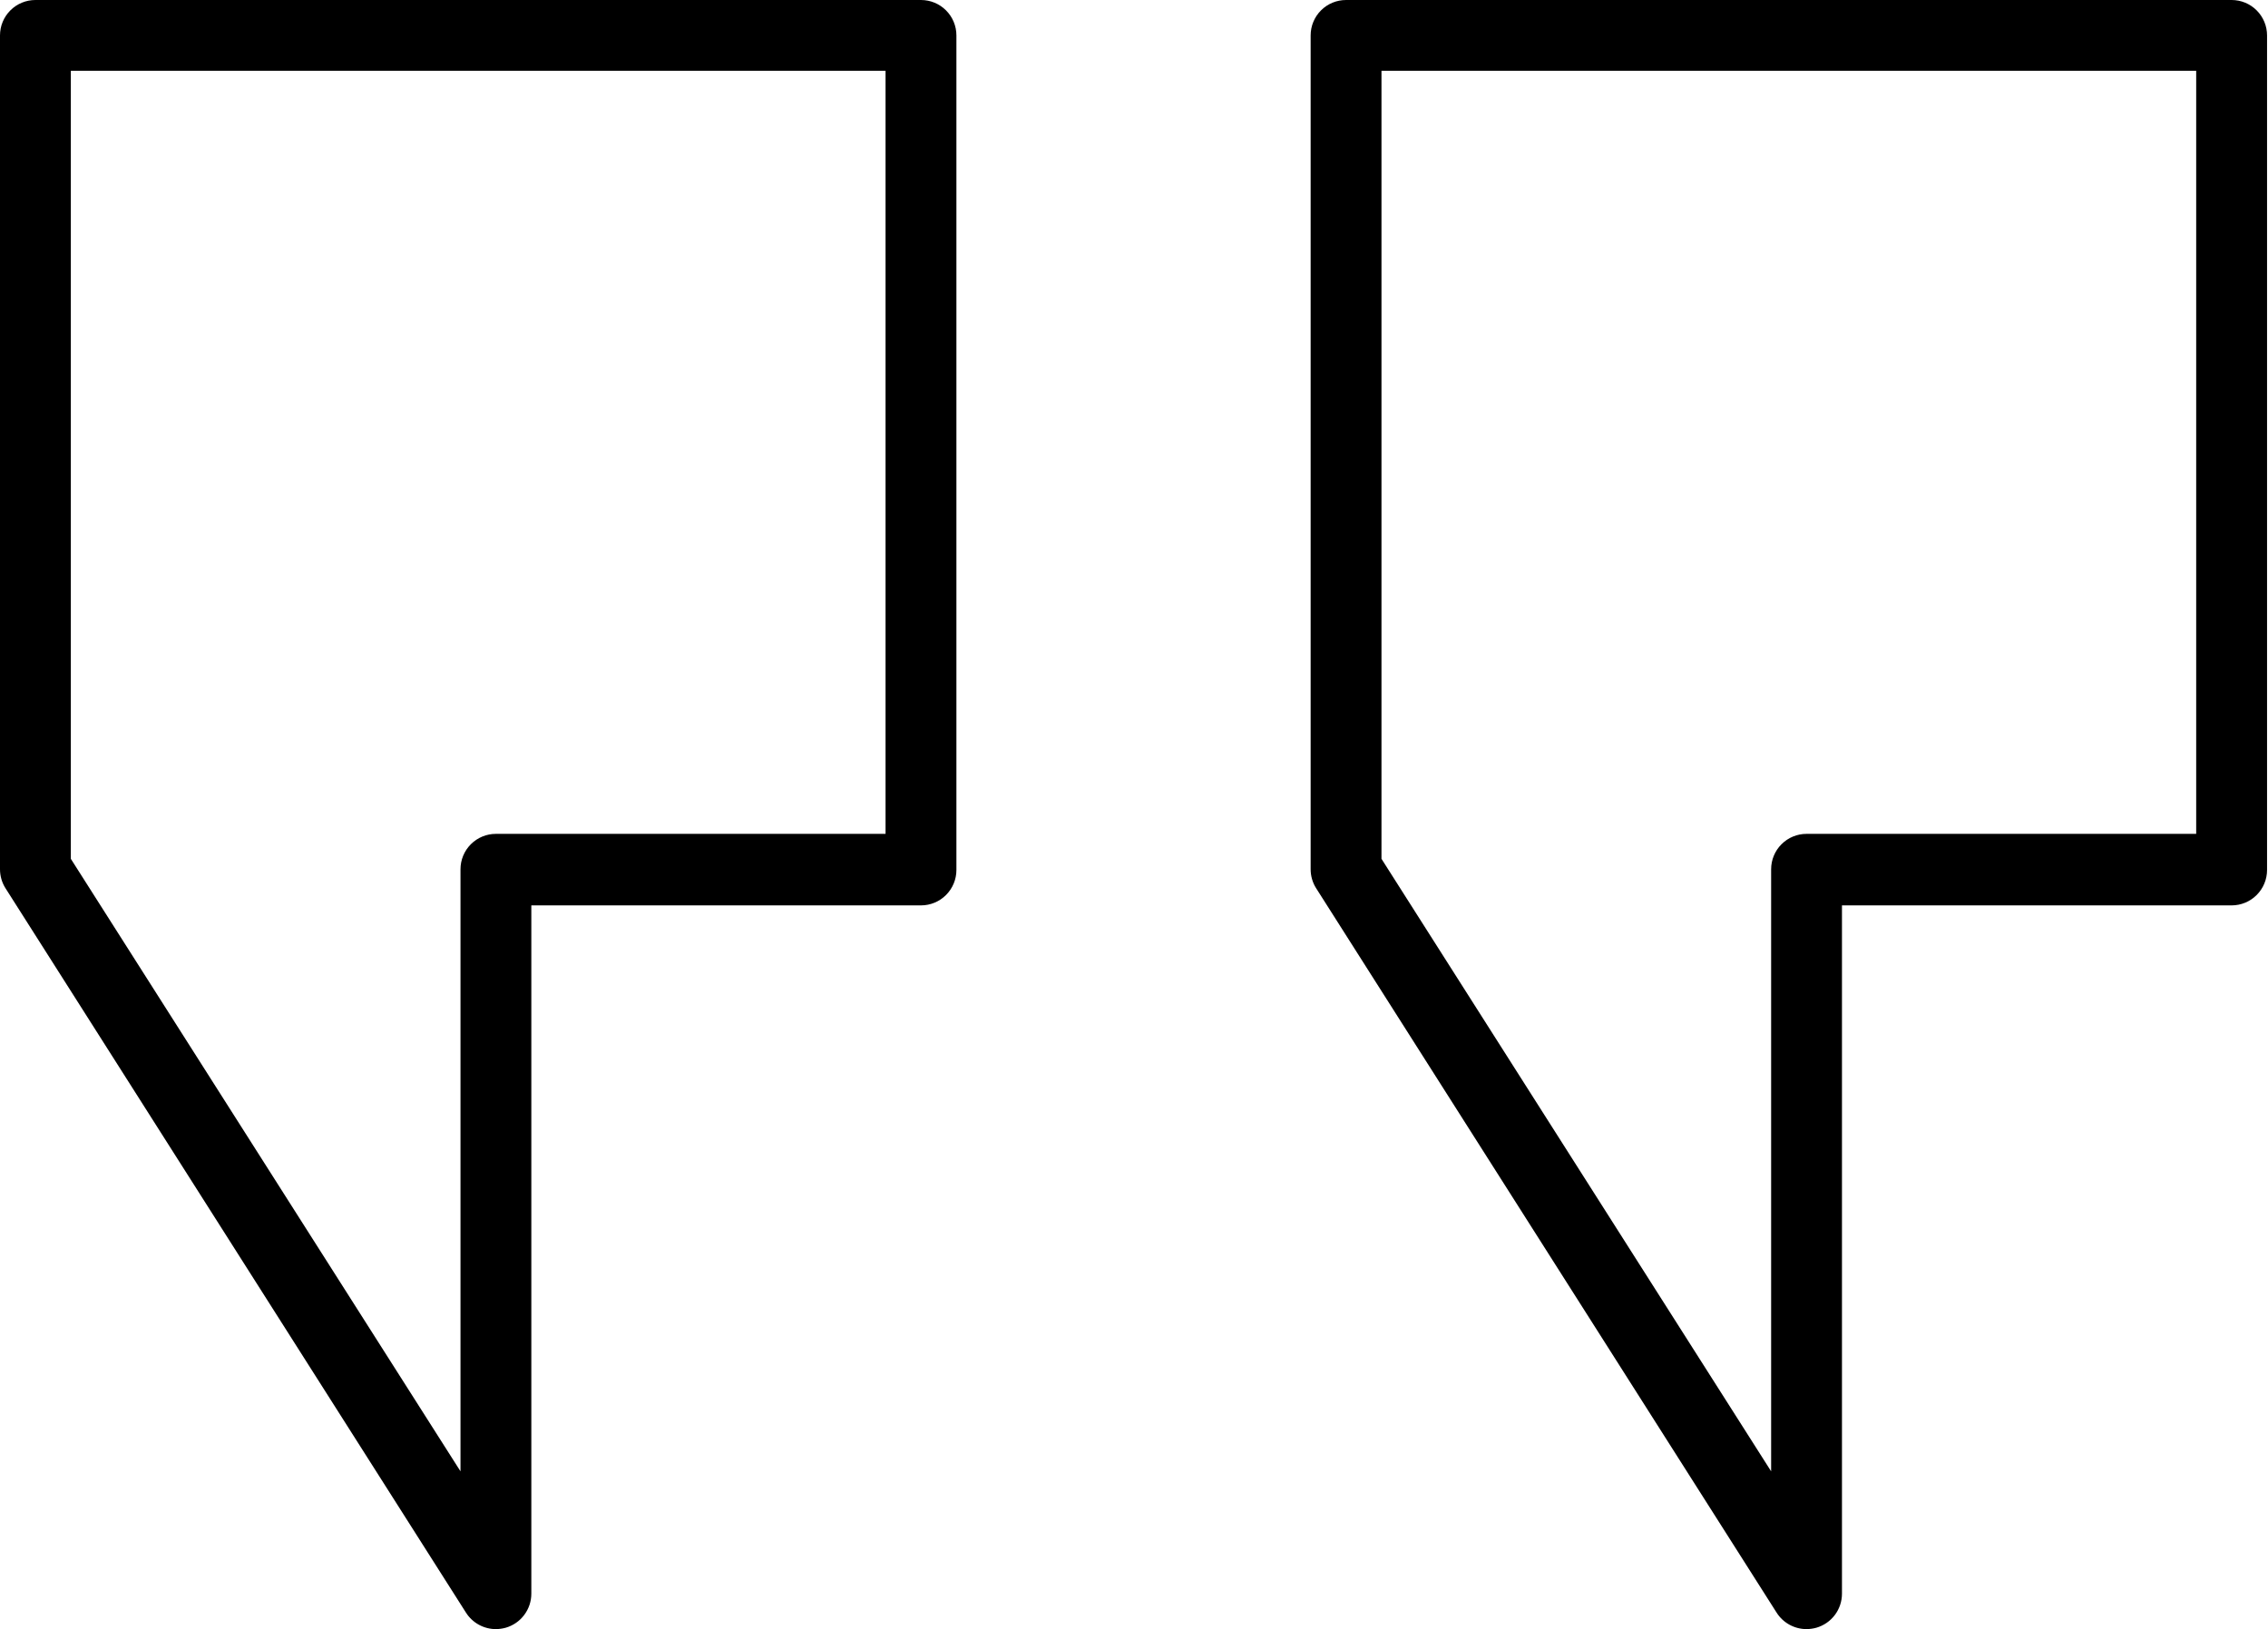
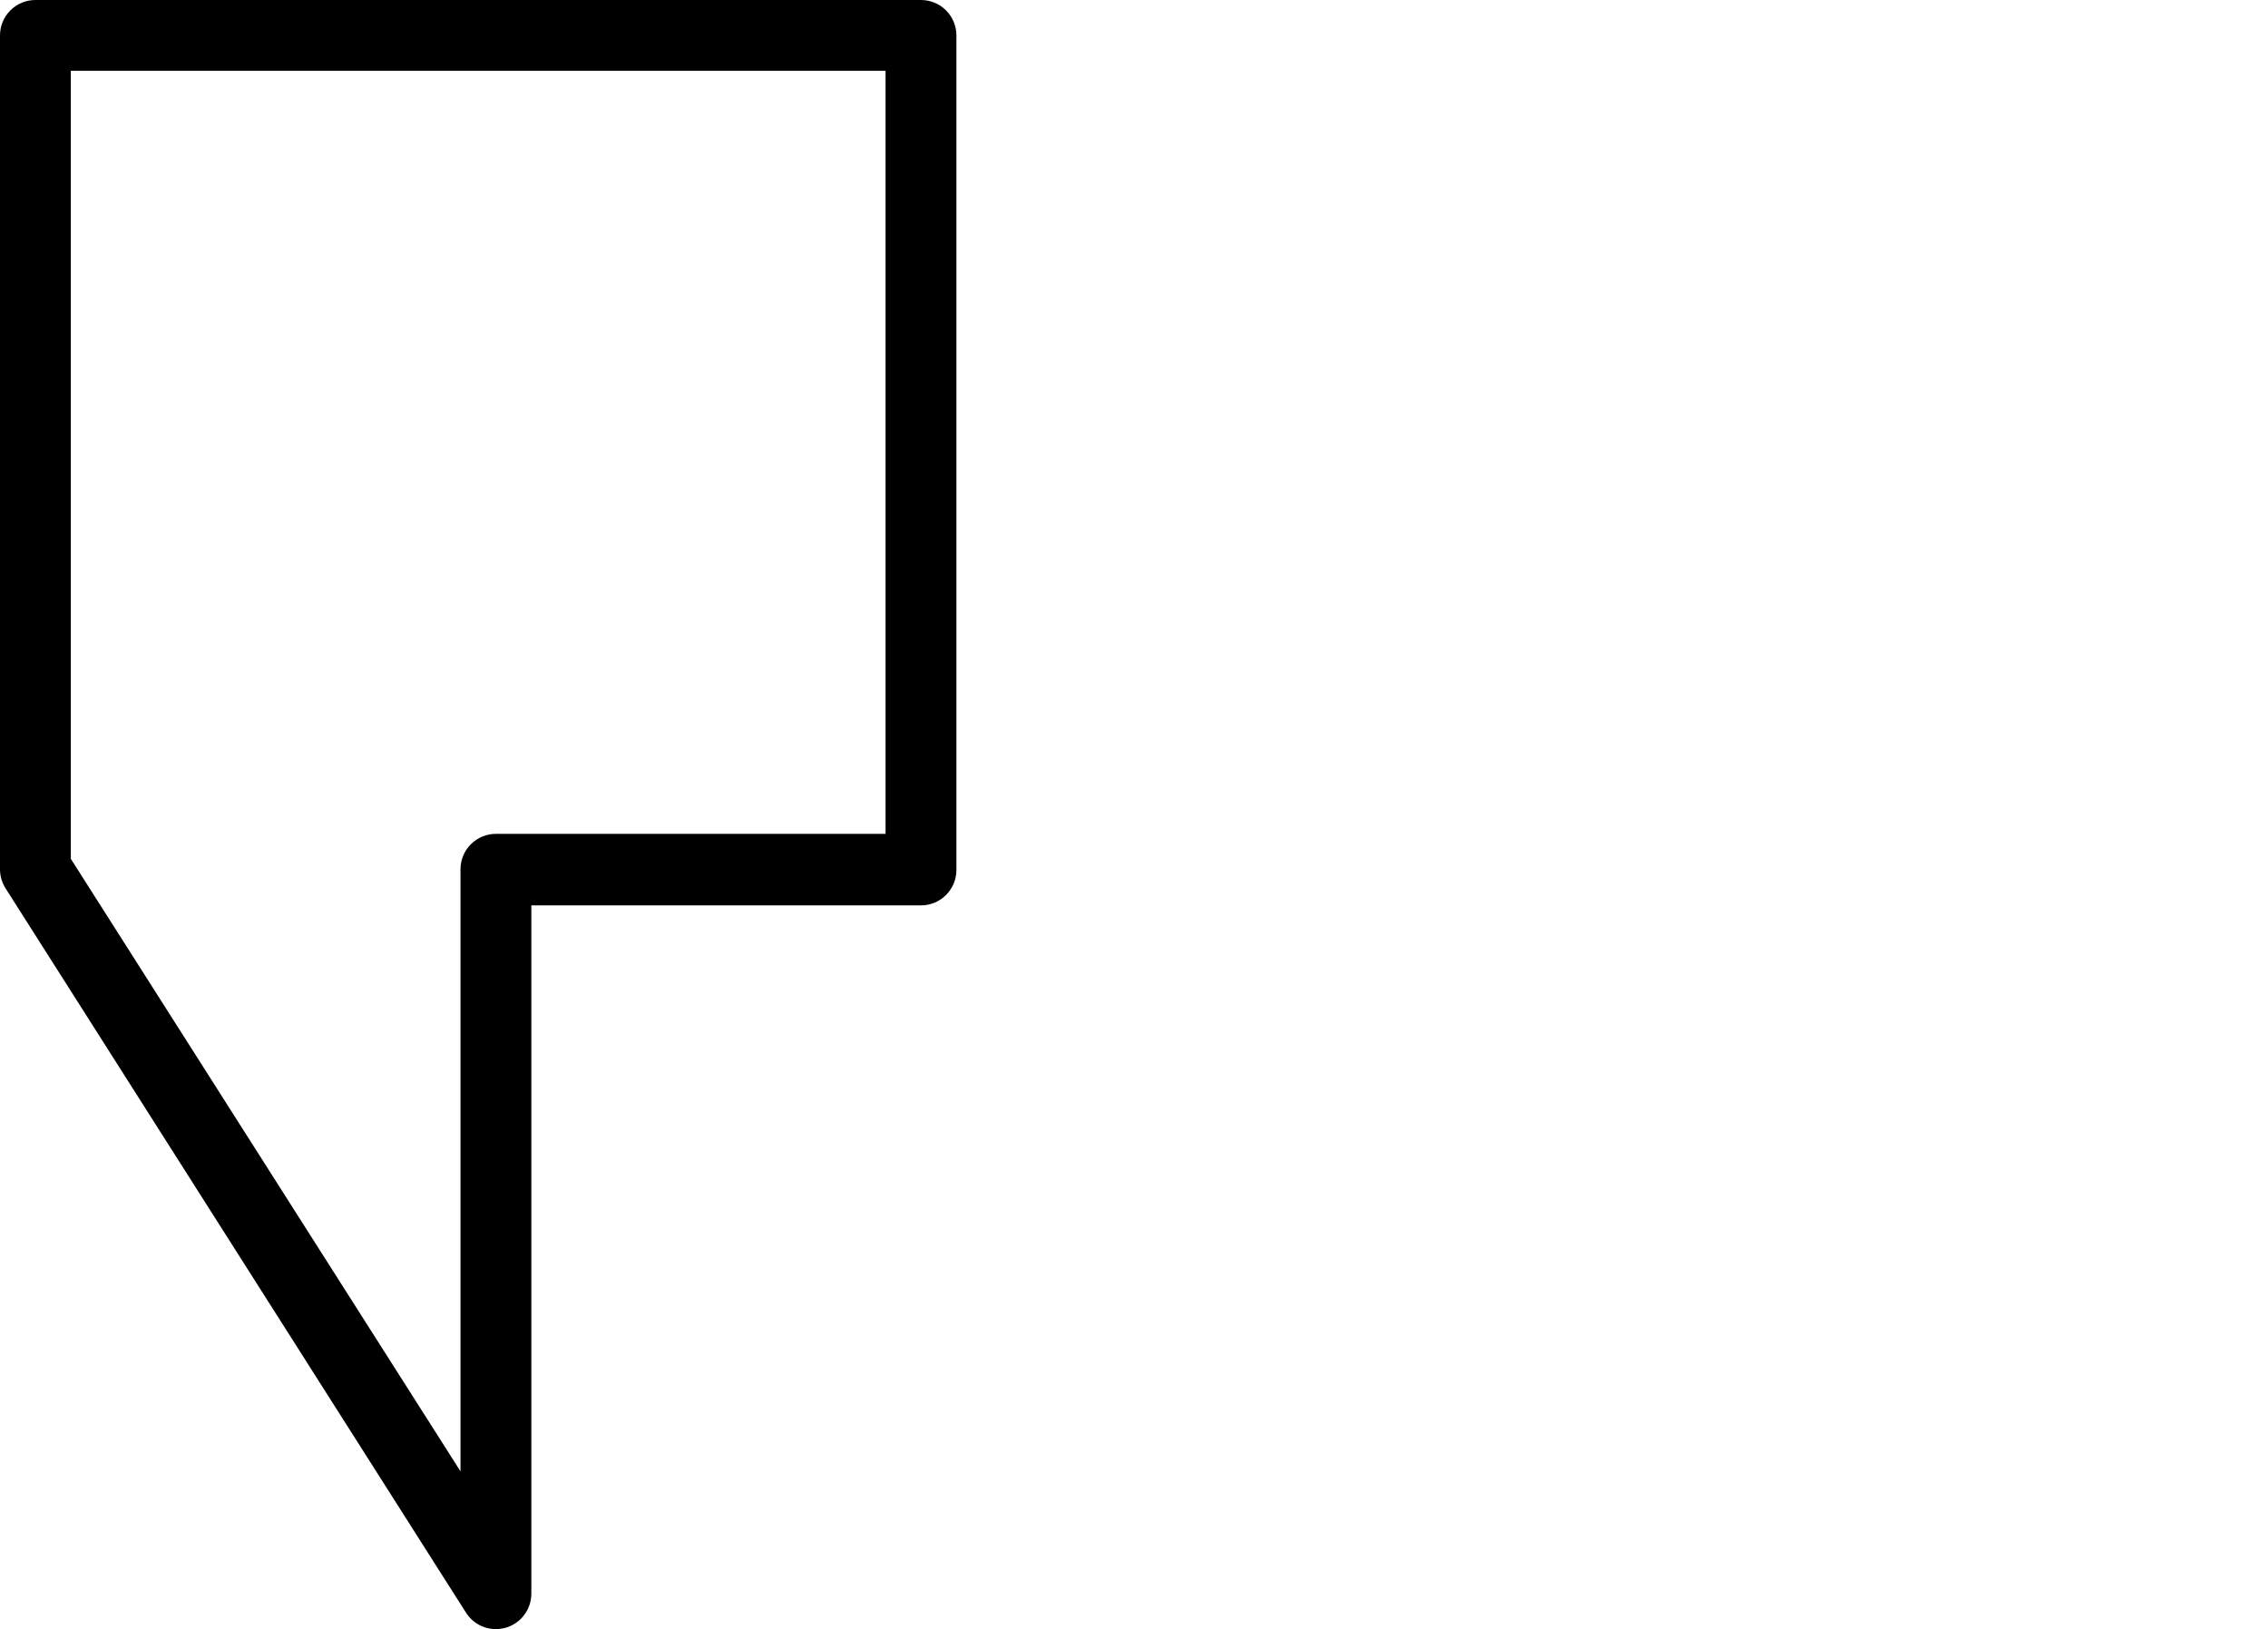
<svg xmlns="http://www.w3.org/2000/svg" width="103" height="74" viewBox="0 0 103 74" fill="none">
-   <path d="M82.043 74C82.196 73.998 82.347 73.977 82.494 73.936C82.828 73.838 83.122 73.635 83.331 73.356C83.539 73.078 83.652 72.739 83.652 72.391V41.126H101.348C101.774 41.126 102.184 40.957 102.485 40.655C102.787 40.353 102.957 39.944 102.957 39.518V1.609C102.957 1.182 102.787 0.773 102.485 0.471C102.184 0.169 101.774 0 101.348 0H61.13C60.704 0 60.295 0.169 59.993 0.471C59.691 0.773 59.522 1.182 59.522 1.609V39.485C59.522 39.79 59.608 40.089 59.771 40.346L80.684 73.252C80.829 73.481 81.03 73.67 81.268 73.801C81.505 73.931 81.772 74 82.043 74ZM99.739 37.877H82.043C81.617 37.877 81.208 38.046 80.906 38.348C80.604 38.65 80.435 39.059 80.435 39.485V66.833L62.739 39.011V3.217H99.739V37.877Z" fill="black" />
  <path d="M22.521 74C22.674 73.998 22.825 73.977 22.972 73.936C23.306 73.838 23.6 73.635 23.808 73.356C24.017 73.078 24.13 72.739 24.13 72.391V41.126H41.826C42.252 41.126 42.662 40.957 42.963 40.655C43.265 40.353 43.435 39.944 43.435 39.518V1.609C43.435 1.182 43.265 0.773 42.963 0.471C42.662 0.169 42.252 0 41.826 0H1.608C1.182 0 0.773 0.169 0.471 0.471C0.169 0.773 -0 1.182 -0 1.609V39.485C-0 39.79 0.086 40.089 0.249 40.346L21.162 73.252C21.307 73.481 21.508 73.67 21.746 73.801C21.983 73.931 22.25 74 22.521 74ZM40.217 37.877H22.521C22.095 37.877 21.686 38.046 21.384 38.348C21.082 38.65 20.913 39.059 20.913 39.485V66.833L3.217 39.011V3.217H40.217V37.877Z" fill="black" />
</svg>